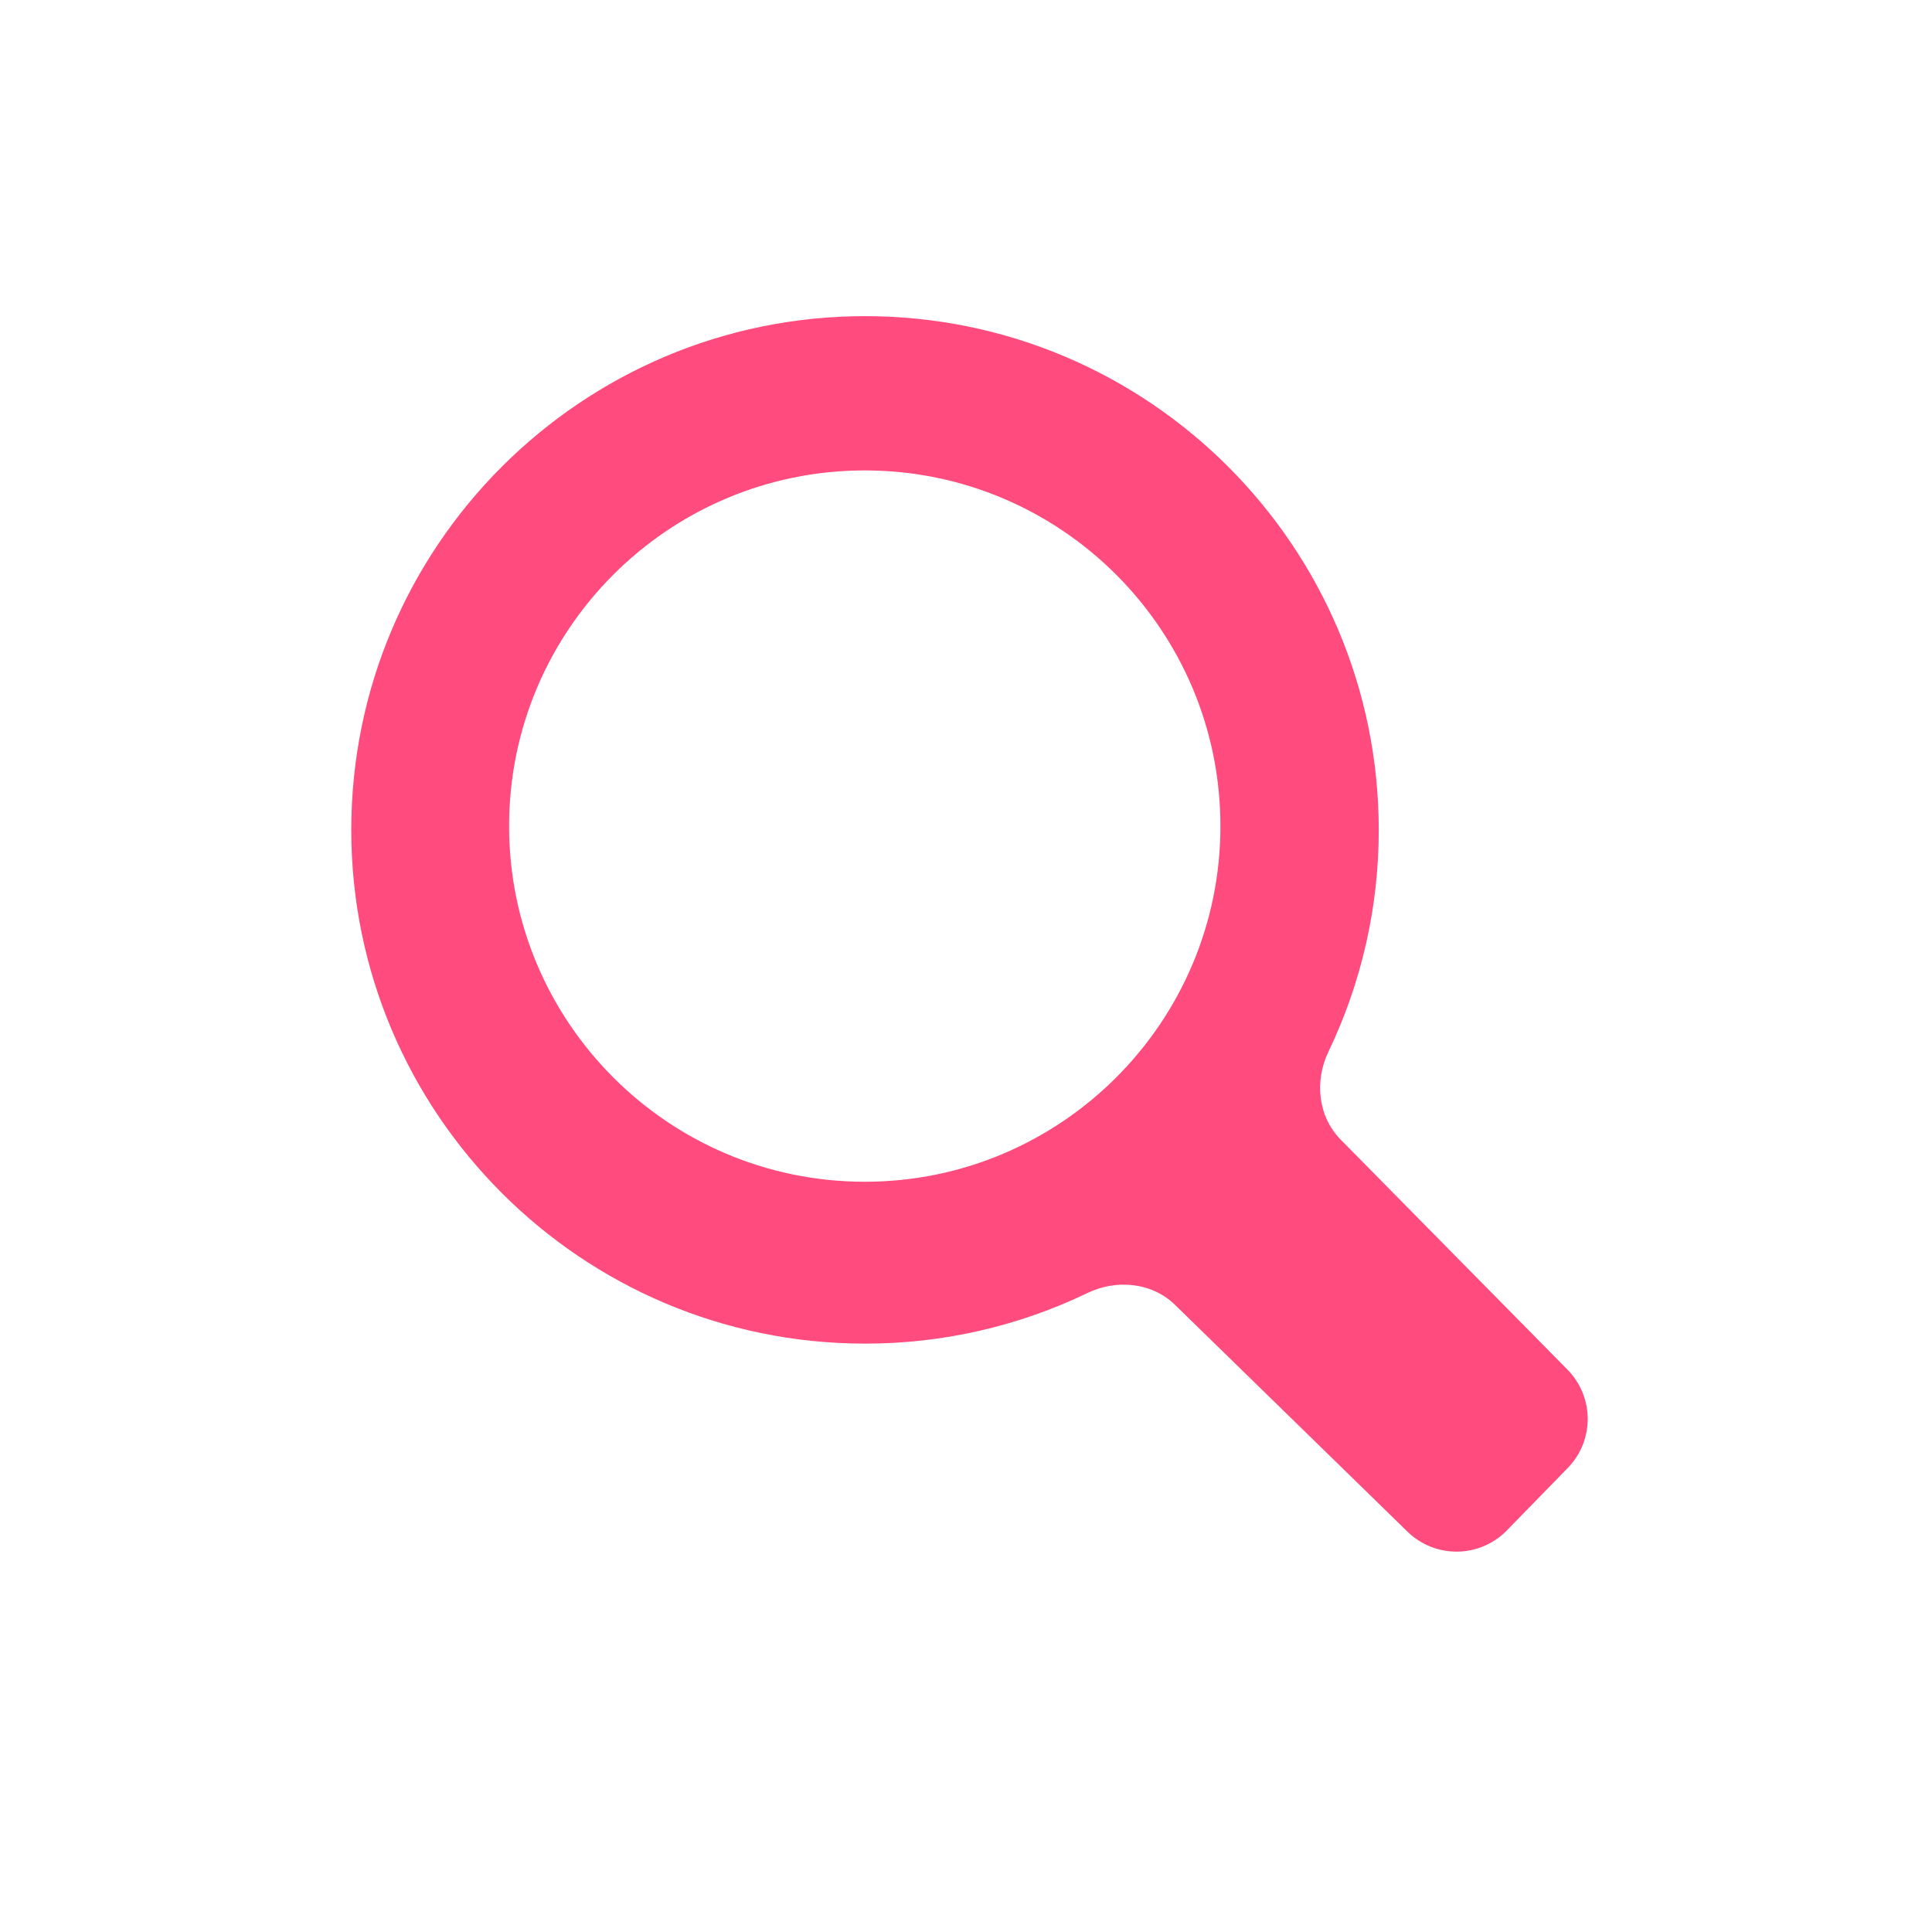
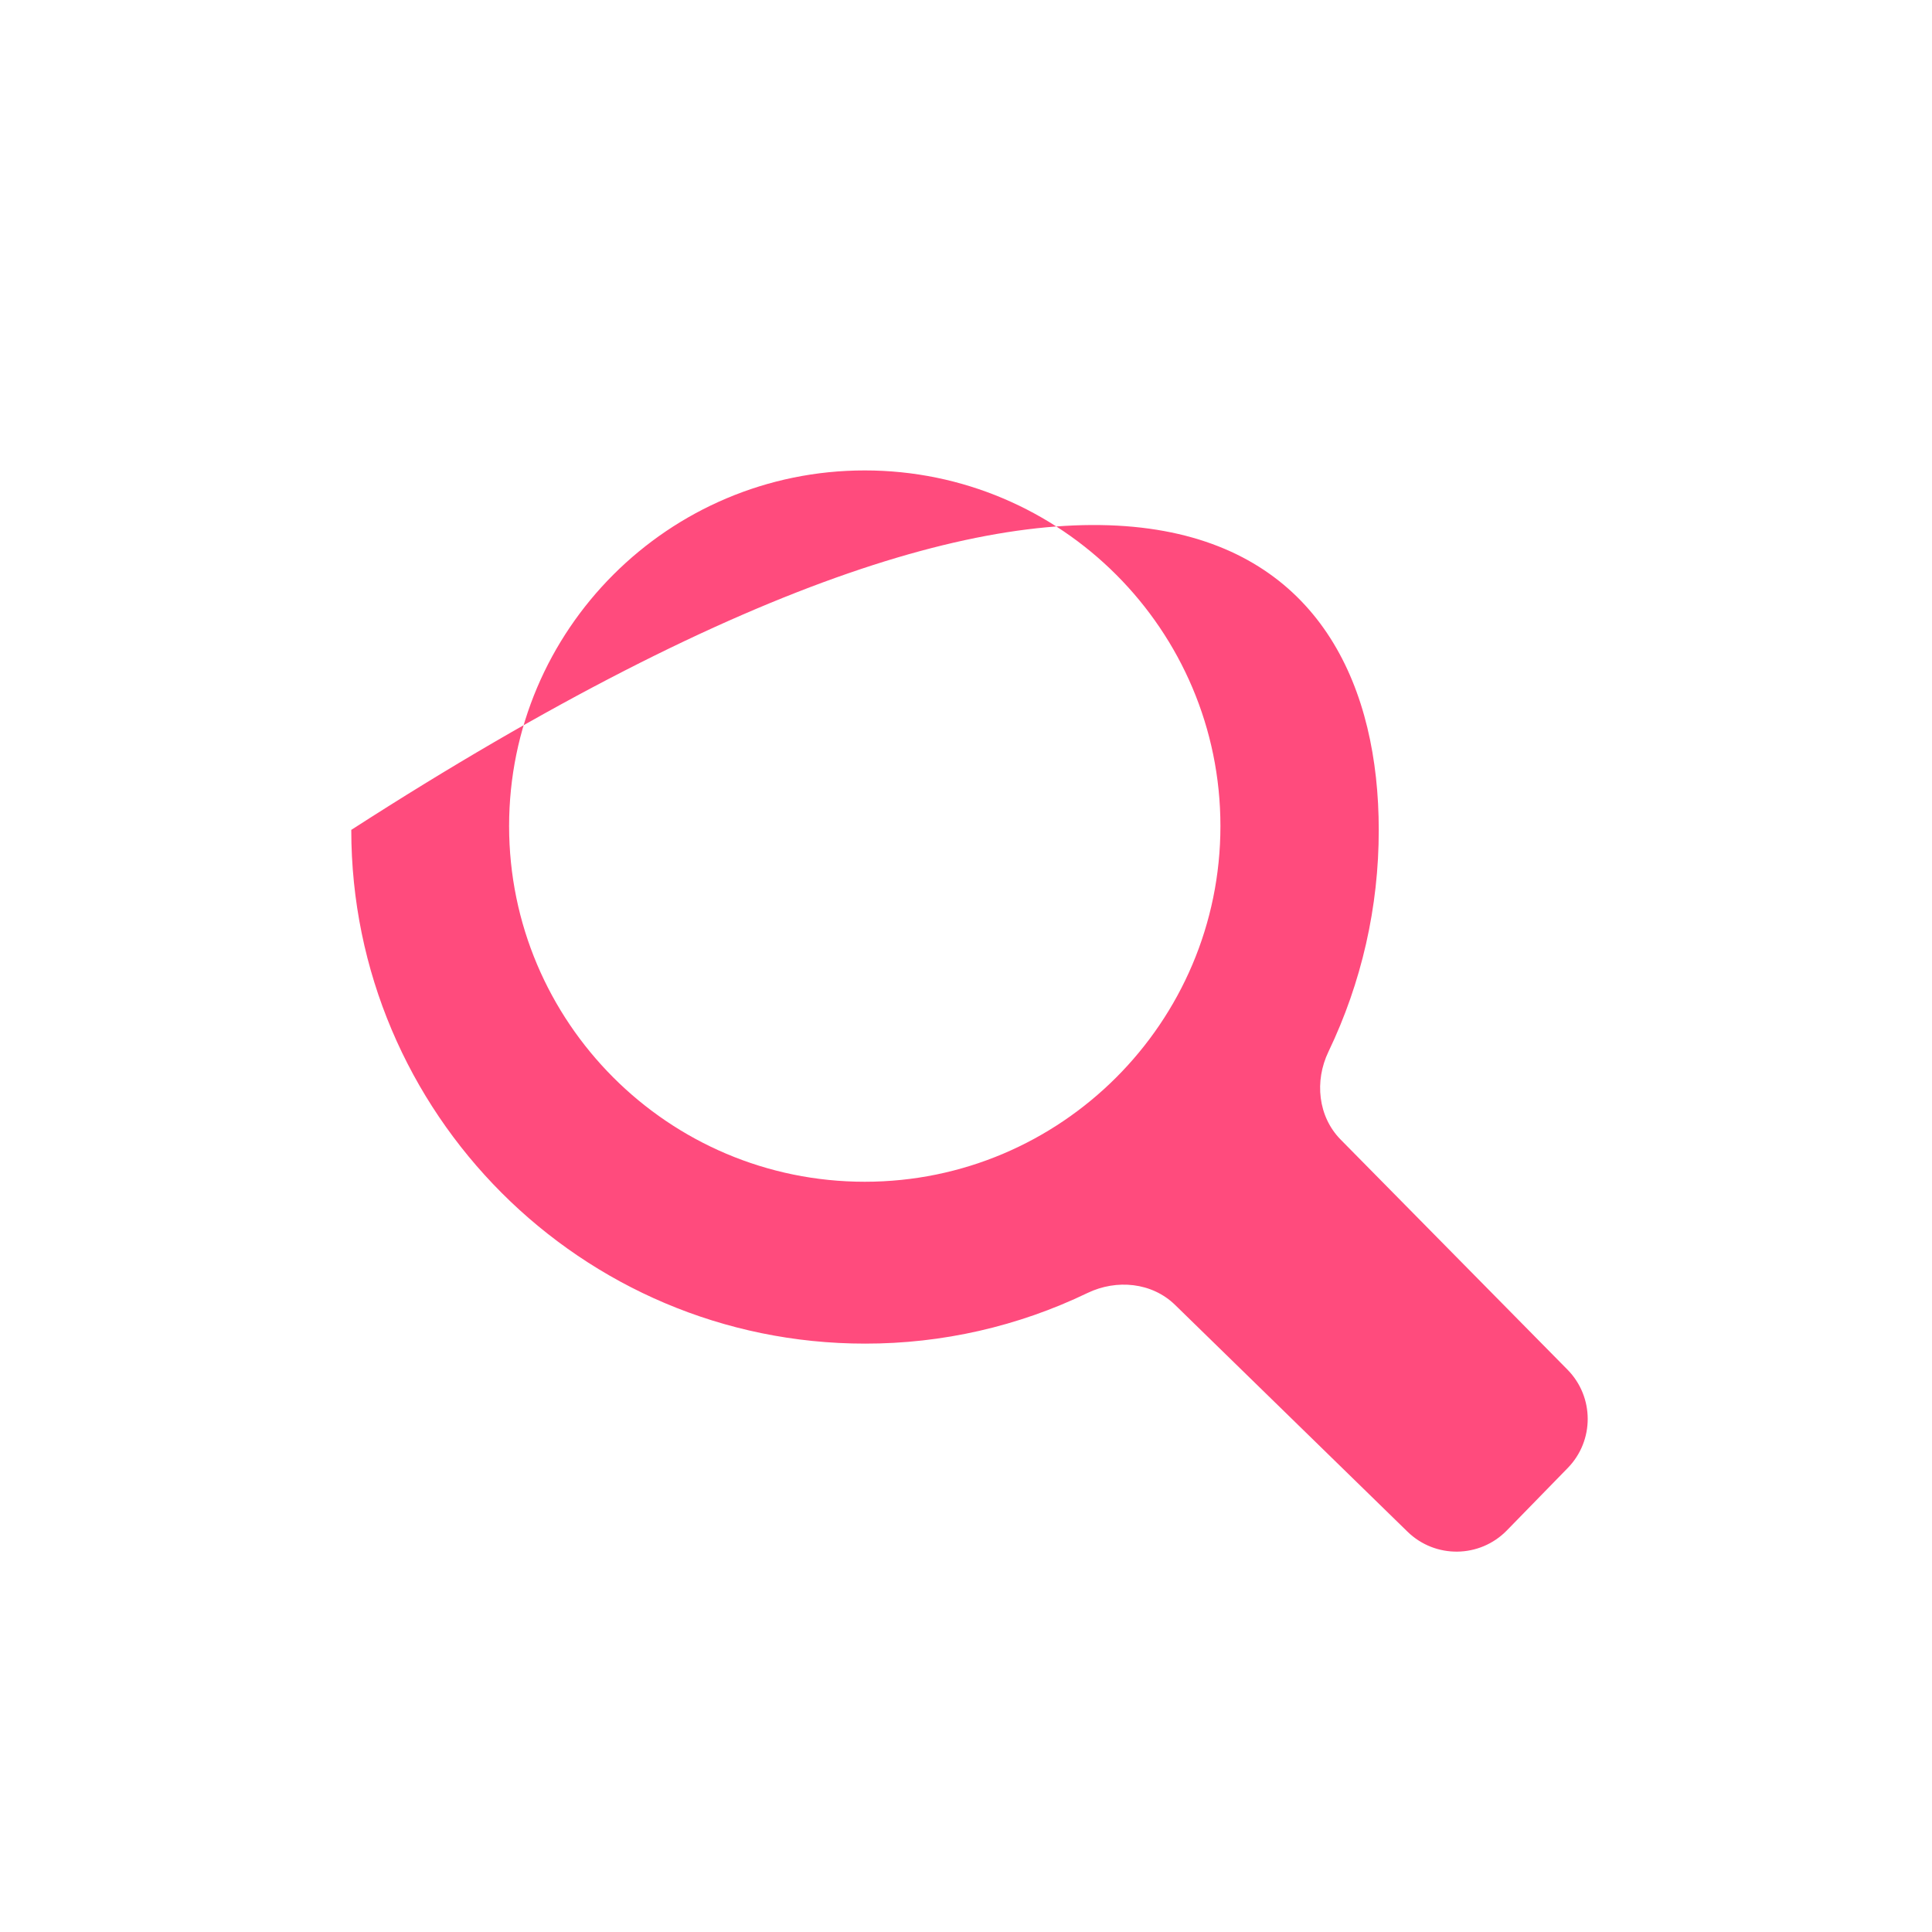
<svg xmlns="http://www.w3.org/2000/svg" width="55" height="55" viewBox="0 0 55 55" fill="none">
-   <path fill-rule="evenodd" clip-rule="evenodd" d="M37.818 29.94C37.418 30.773 37.518 31.784 38.166 32.442L44.623 38.991C45.388 39.767 45.391 41.012 44.63 41.791L42.897 43.568C42.125 44.359 40.859 44.375 40.068 43.603L33.453 37.149C32.794 36.506 31.788 36.41 30.958 36.809C28.989 37.758 26.824 38.253 24.625 38.25C16.547 38.25 10 31.687 10 23.625C10 15.547 16.563 9 24.625 9C32.703 9 39.25 15.563 39.25 23.625C39.253 25.817 38.761 27.975 37.818 29.94ZM14.493 23.517C14.493 29.097 19.025 33.642 24.618 33.642C30.198 33.642 34.743 29.108 34.743 23.517C34.743 17.937 30.209 13.392 24.618 13.392C19.038 13.392 14.493 17.924 14.493 23.517Z" fill="#FF4B7D" />
+   <path fill-rule="evenodd" clip-rule="evenodd" d="M37.818 29.94C37.418 30.773 37.518 31.784 38.166 32.442L44.623 38.991C45.388 39.767 45.391 41.012 44.63 41.791L42.897 43.568C42.125 44.359 40.859 44.375 40.068 43.603L33.453 37.149C32.794 36.506 31.788 36.41 30.958 36.809C28.989 37.758 26.824 38.253 24.625 38.25C16.547 38.25 10 31.687 10 23.625C32.703 9 39.25 15.563 39.25 23.625C39.253 25.817 38.761 27.975 37.818 29.94ZM14.493 23.517C14.493 29.097 19.025 33.642 24.618 33.642C30.198 33.642 34.743 29.108 34.743 23.517C34.743 17.937 30.209 13.392 24.618 13.392C19.038 13.392 14.493 17.924 14.493 23.517Z" fill="#FF4B7D" />
</svg>